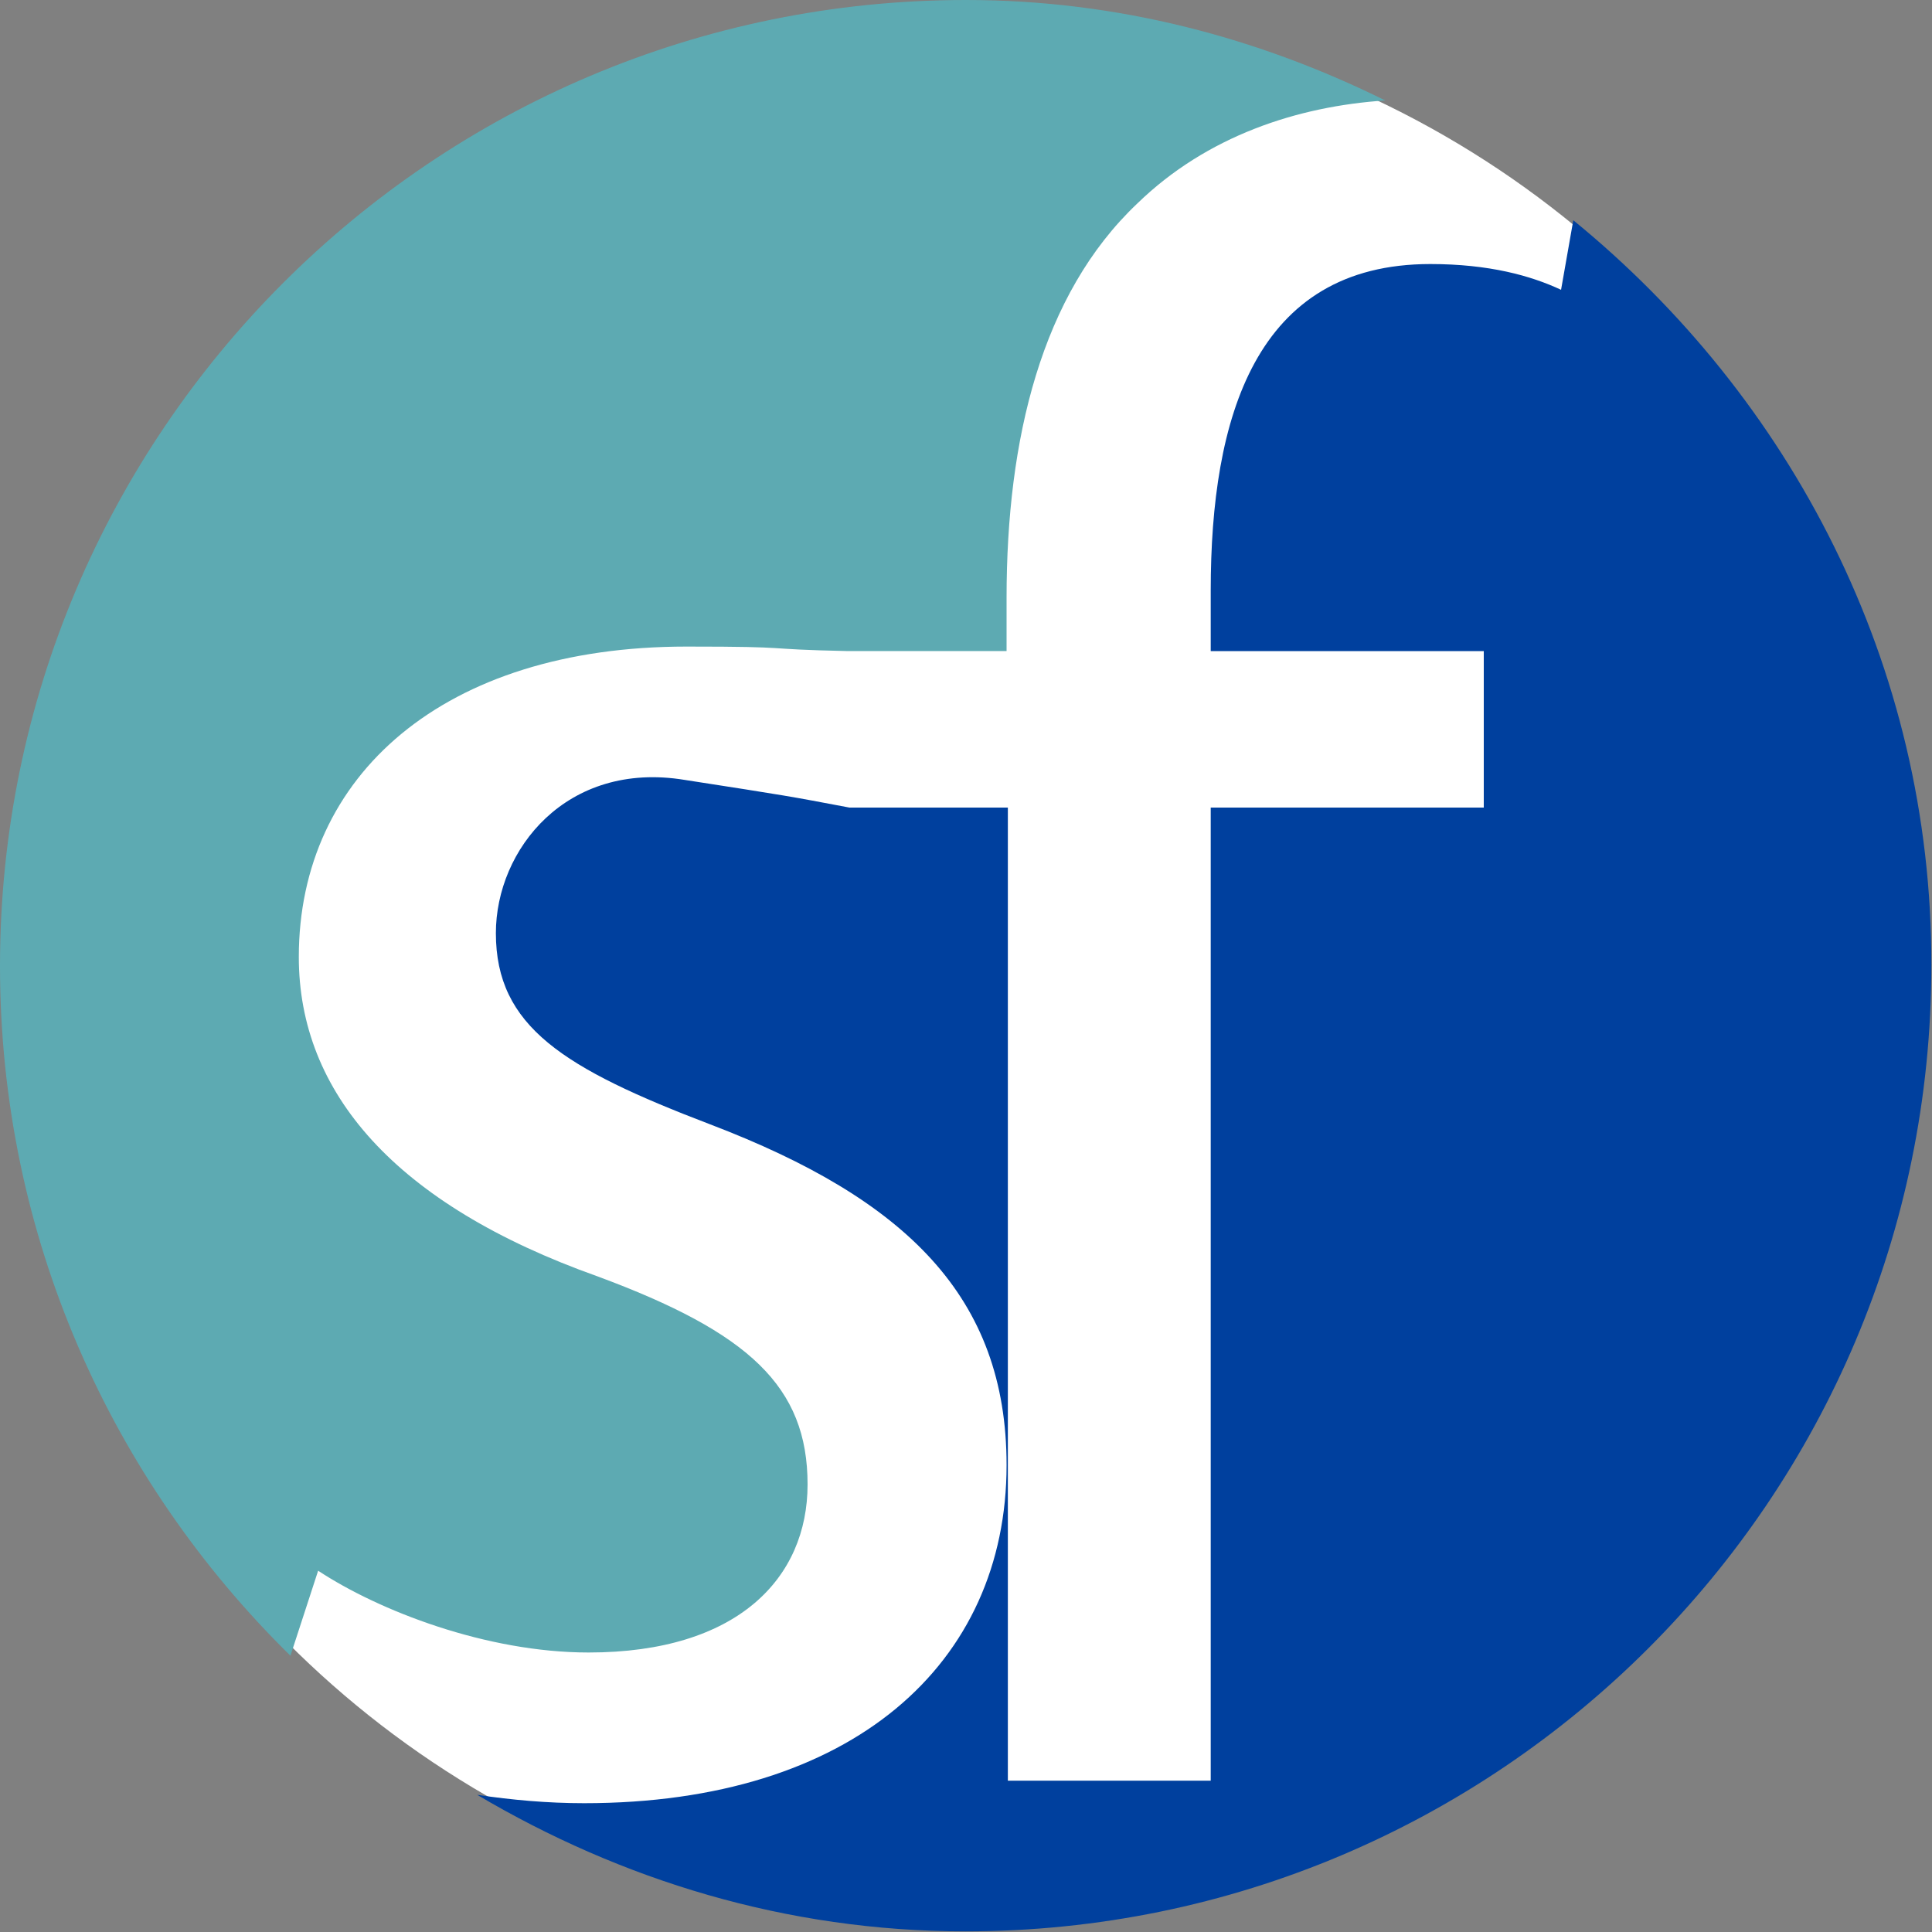
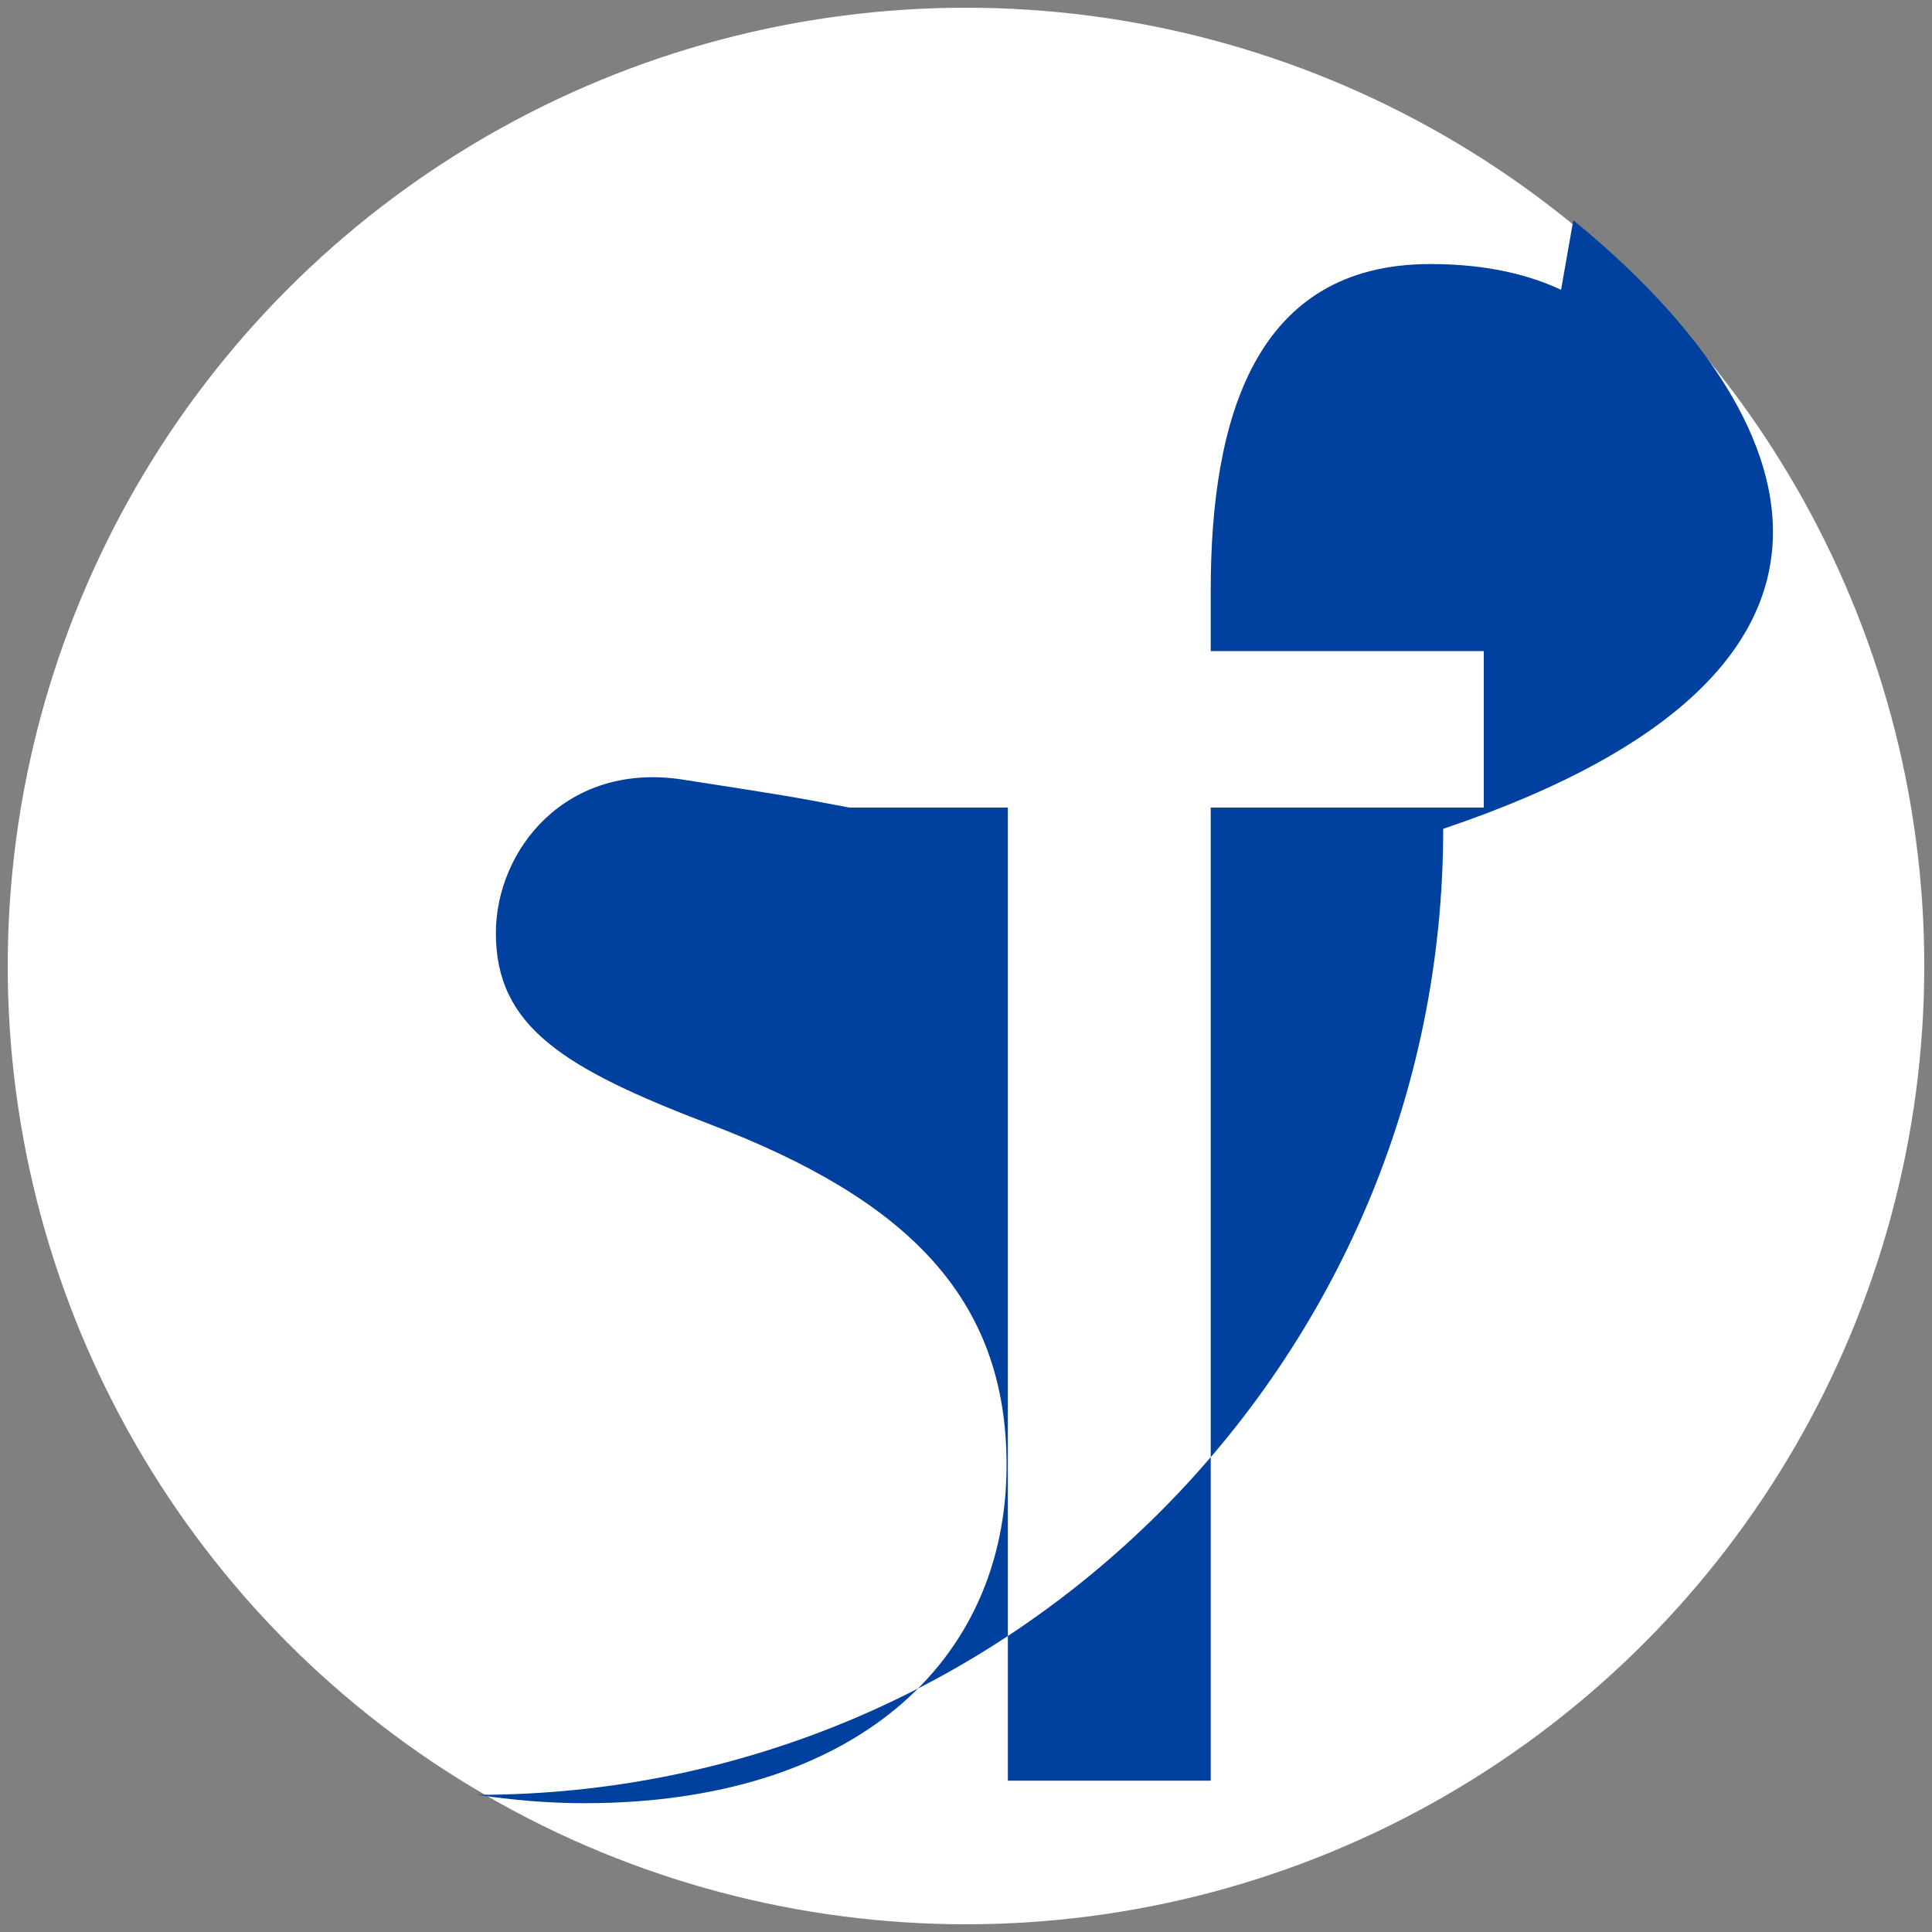
<svg xmlns="http://www.w3.org/2000/svg" version="1.1" id="Layer_1" x="0px" y="0px" viewBox="0 0 300 300" enable-background="new 0 0 300 300" xml:space="preserve">
  <rect x="0" y="0" width="300" height="300" fill="#808080" stroke="none" />
  <g>
    <circle fill="#FFFFFF" cx="150" cy="150" r="148.8" />
    <g>
-       <path fill="#00409E" d="M244.3,34.2L242.4,45c-4.7-2.2-11.2-4-20.3-4c-27.2,0-34.1,23.9-34.1,50.7v9.4h42.4v24.3h-42.4v151.1    h-31.5V125.4h-24.6c-9.5-1.8-9.5-1.8-25.6-4.3C88,118.1,77,131.9,77,144.9c0,14.5,10.5,21,33.3,29.7c30.4,11.6,46,26.8,46,52.9    c0,30.8-23.9,52.5-65.6,52.5c-5.7,0-11.2-0.5-16.6-1.3c22.3,13.2,48,21.2,75.8,21.2c82.8,0,150-67.2,150-150    C300,103.1,278,61.7,244.3,34.2z" />
-       <path fill="#5DAAB2" d="M45.1,257.1l4.3-13.2c9.4,6.2,26.1,12.7,42,12.7c23.2,0,34-11.6,34-26.1c0-15.2-9.1-23.6-32.6-32.3    c-31.5-11.2-46.4-28.6-46.4-49.6c0-28.2,22.5-48.2,60.2-48.2c17.7,0,10.7,0.4,25.1,0.7h24.6v-8.3c0-24.6,5.4-47.1,20.3-61.2    c10.8-10.5,24.9-15.1,38.5-16C195.5,5.9,173.6,0,150,0C67.2,0,0,67.2,0,150C0,192,17.3,229.8,45.1,257.1z" />
+       <path fill="#00409E" d="M244.3,34.2L242.4,45c-4.7-2.2-11.2-4-20.3-4c-27.2,0-34.1,23.9-34.1,50.7v9.4h42.4v24.3h-42.4v151.1    h-31.5V125.4h-24.6c-9.5-1.8-9.5-1.8-25.6-4.3C88,118.1,77,131.9,77,144.9c0,14.5,10.5,21,33.3,29.7c30.4,11.6,46,26.8,46,52.9    c0,30.8-23.9,52.5-65.6,52.5c-5.7,0-11.2-0.5-16.6-1.3c82.8,0,150-67.2,150-150    C300,103.1,278,61.7,244.3,34.2z" />
    </g>
  </g>
</svg>